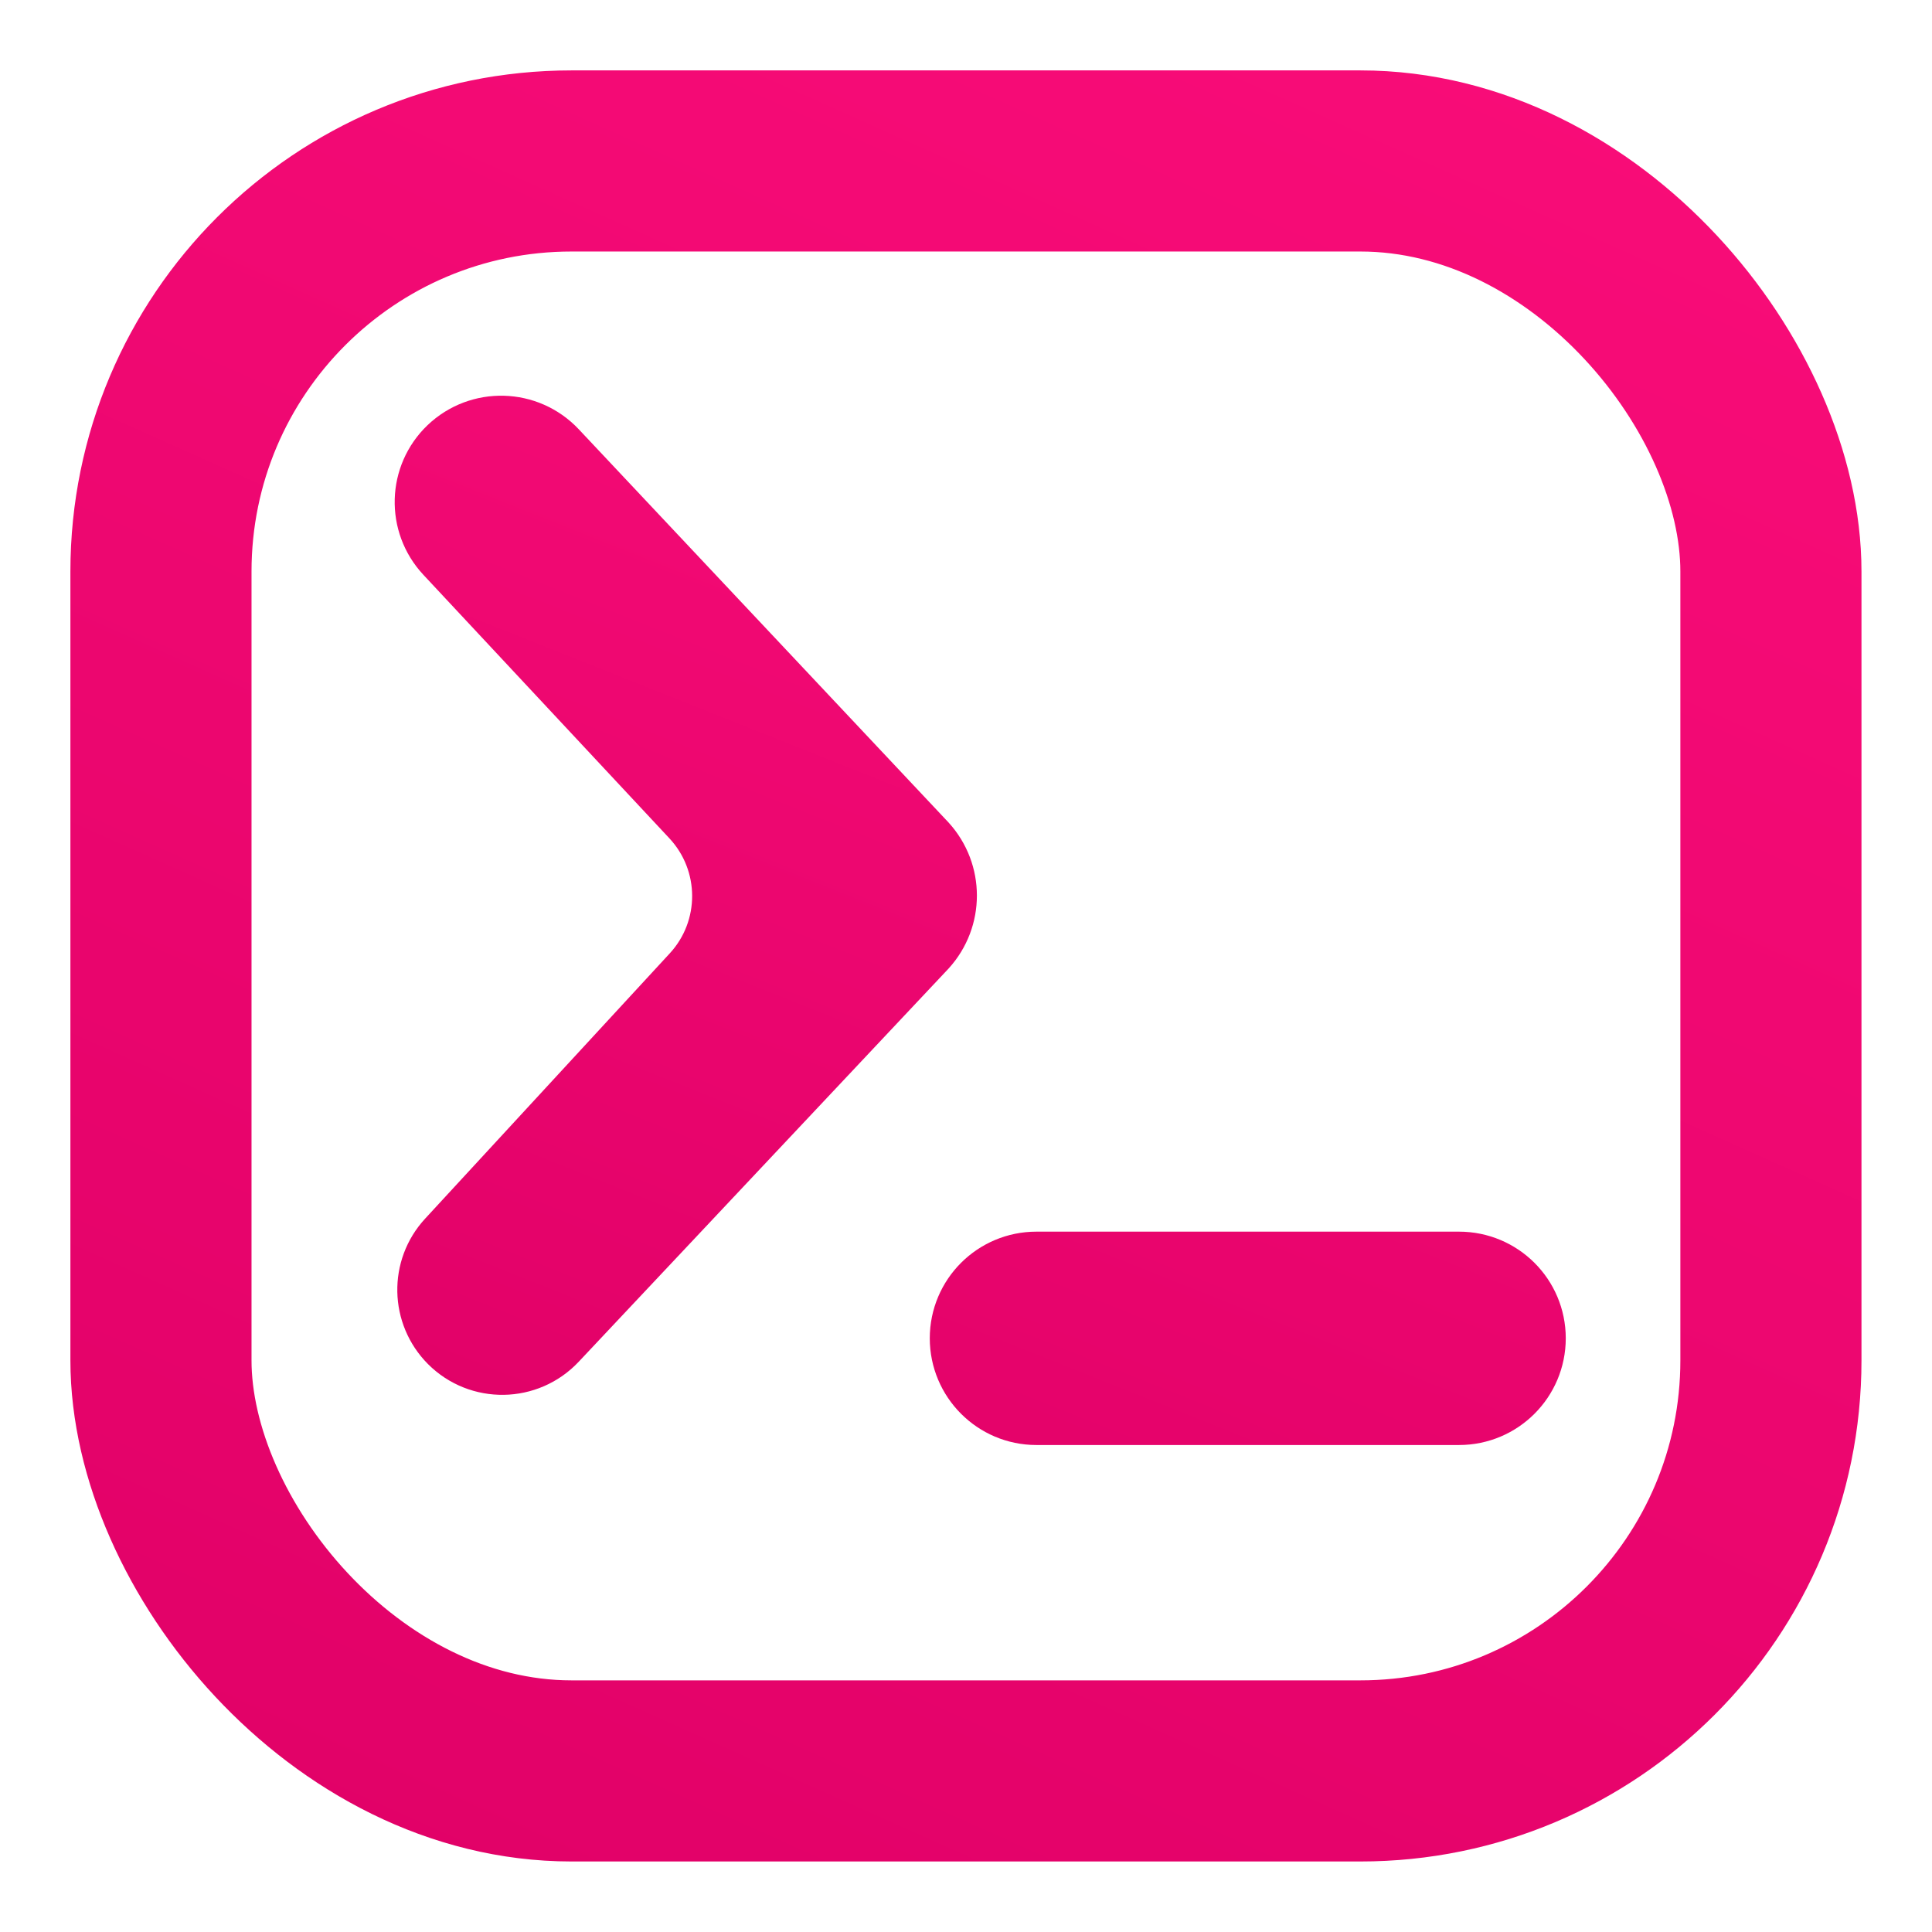
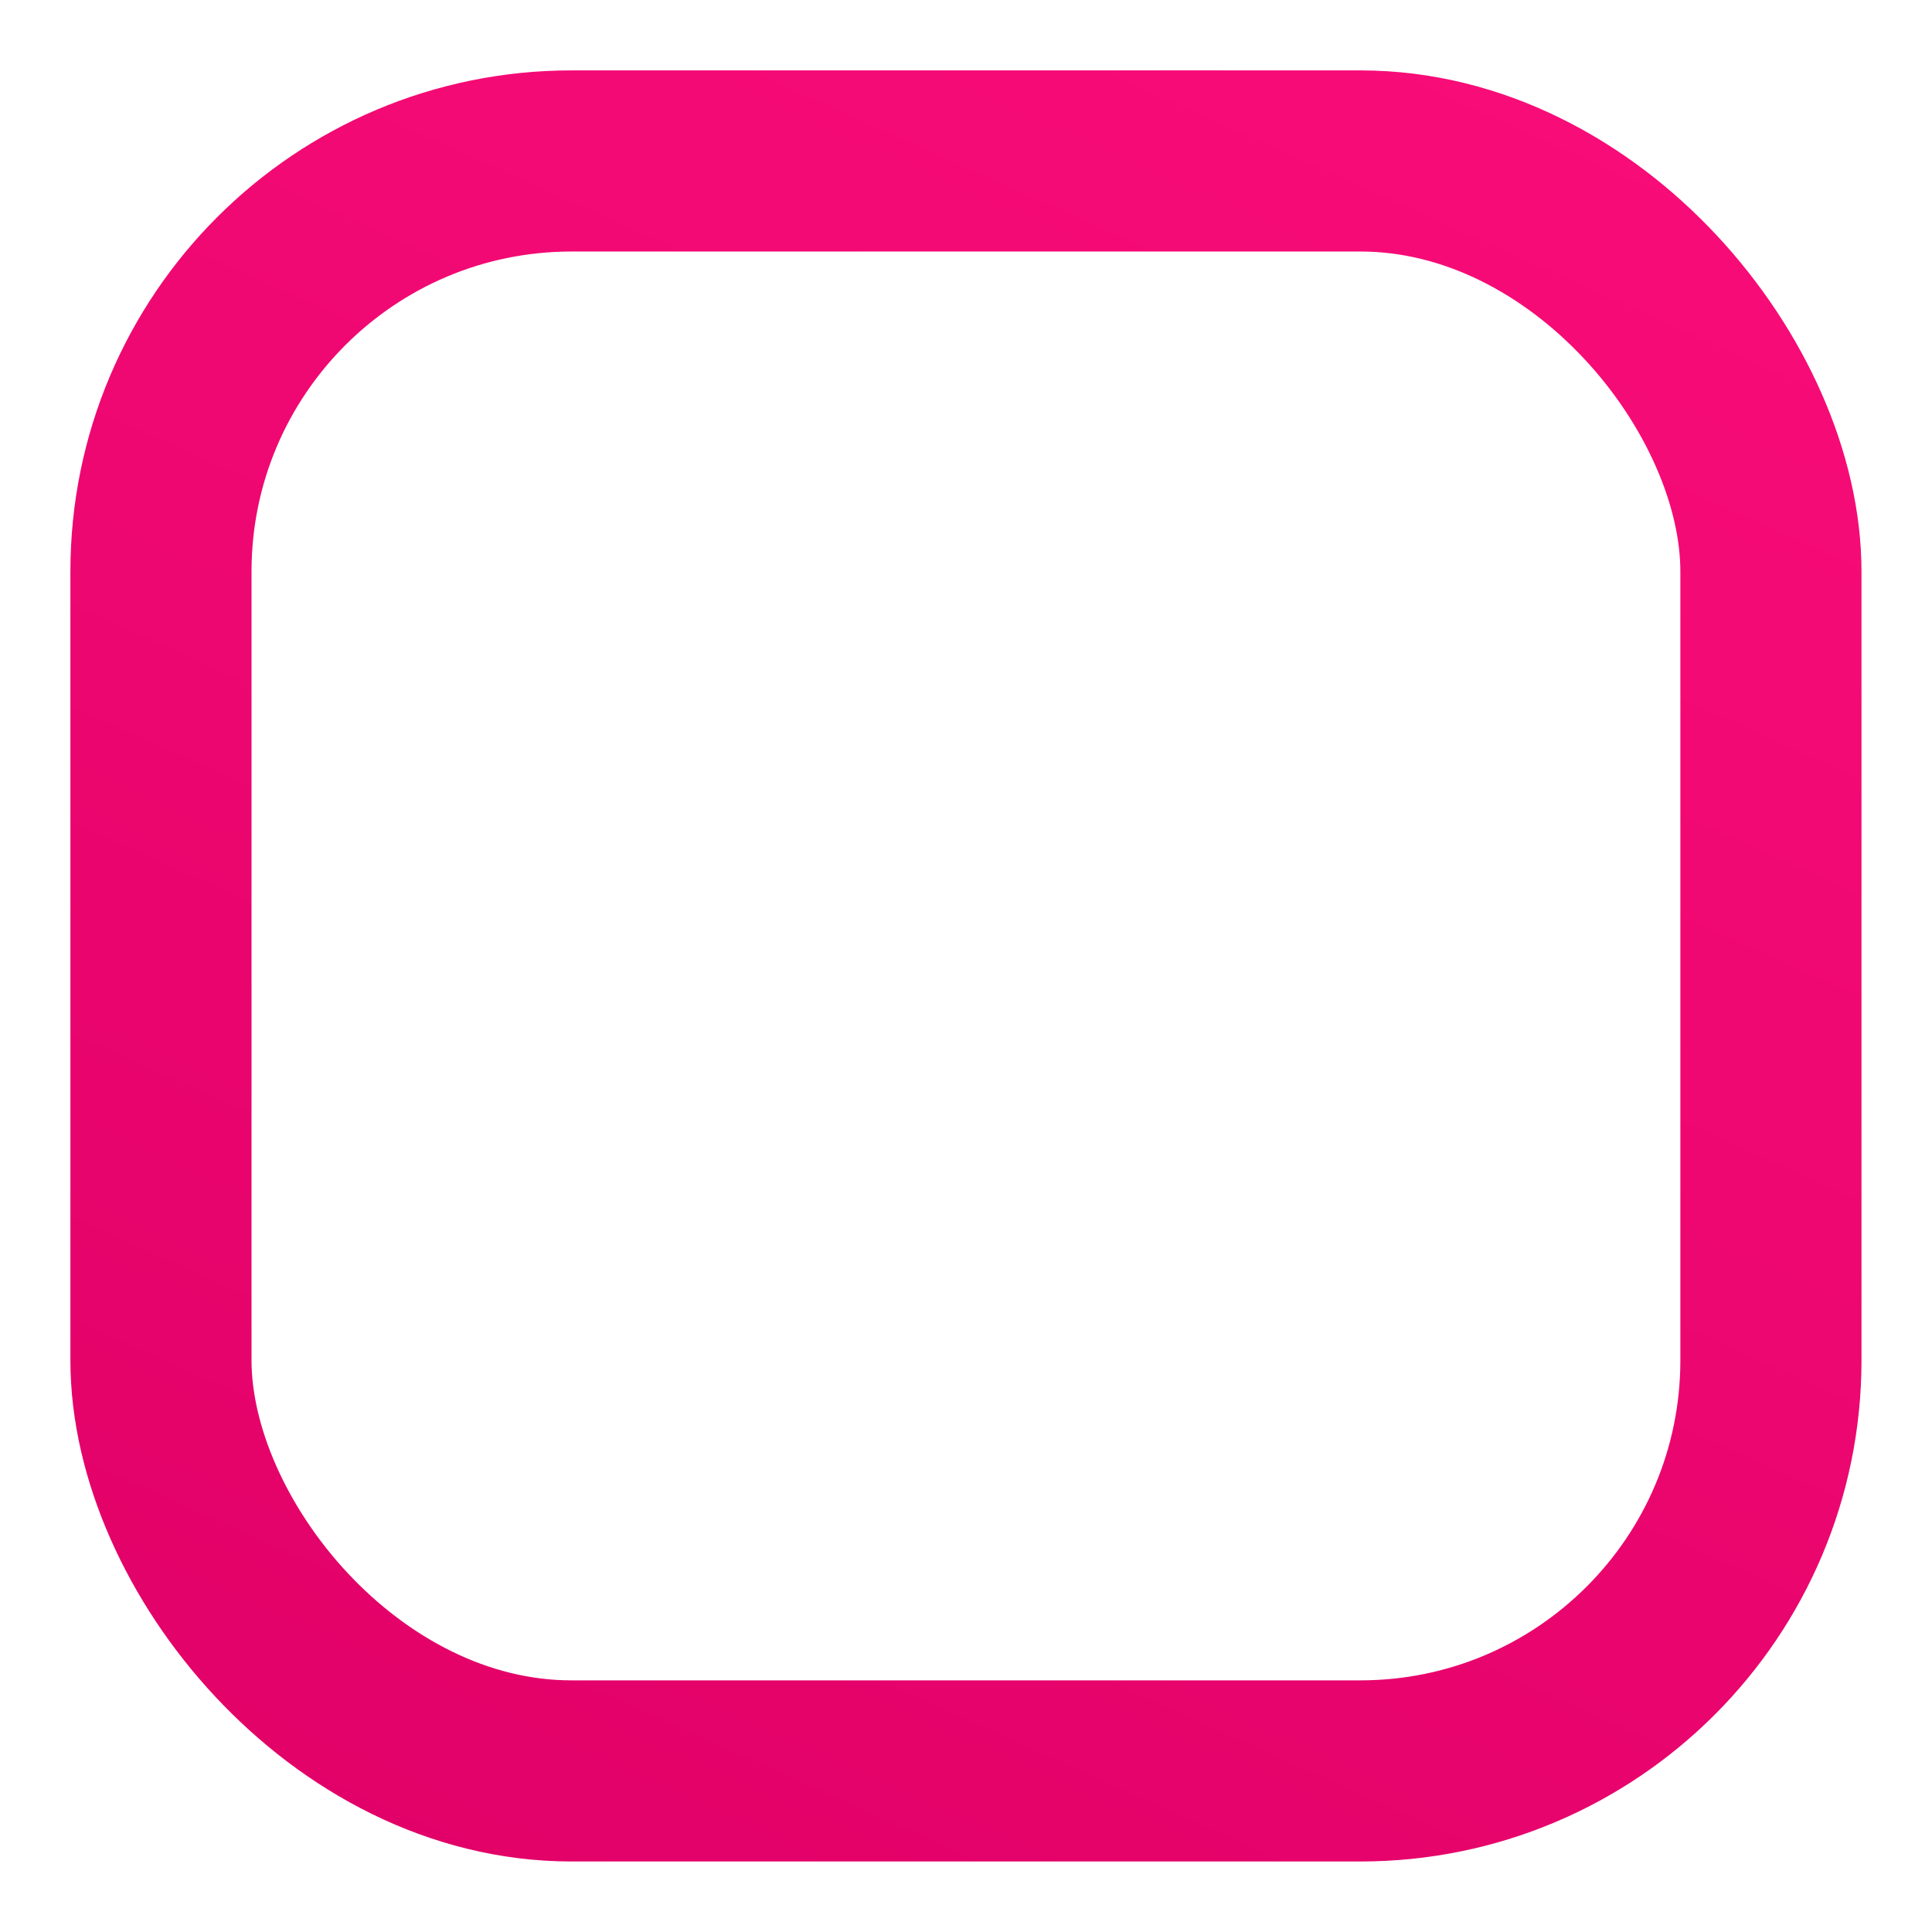
<svg xmlns="http://www.w3.org/2000/svg" width="16" height="16" viewBox="0 0 16 16" fill="none">
  <g clip-path="url(#clip0_488_572)">
-     <path d="M4.574 3.76C4.352 3.525 3.982 3.515 3.748 3.738C3.518 3.958 3.508 4.322 3.725 4.555L5.763 6.738C6.12 7.121 6.122 7.714 5.767 8.099L3.741 10.296C3.534 10.52 3.541 10.868 3.757 11.085C3.984 11.312 4.354 11.306 4.574 11.072L7.635 7.818C7.842 7.59 7.842 7.243 7.635 7.015L4.574 3.76ZM8.583 10.5C8.261 10.5 8 10.761 8 11.083C8 11.405 8.261 11.667 8.583 11.667H12.083C12.406 11.667 12.667 11.405 12.667 11.083C12.667 10.761 12.406 10.5 12.083 10.5H8.583Z" fill="url(#paint0_linear_488_572)" stroke="url(#paint1_linear_488_572)" stroke-width="0.6" />
    <rect x="1.333" y="1.333" width="13.333" height="13.333" rx="3.4" stroke="url(#paint2_linear_488_572)" stroke-width="1.5" stroke-linecap="round" stroke-linejoin="round" />
  </g>
  <defs>
    <linearGradient id="paint0_linear_488_572" x1="14.527" y1="1.4" x2="9.066" y2="15.112" gradientUnits="userSpaceOnUse">
      <stop stop-color="#FE0F7C" />
      <stop offset="1" stop-color="#DF0066" />
    </linearGradient>
    <linearGradient id="paint1_linear_488_572" x1="14.527" y1="1.4" x2="9.066" y2="15.112" gradientUnits="userSpaceOnUse">
      <stop stop-color="#FE0F7C" />
      <stop offset="1" stop-color="#DF0066" />
    </linearGradient>
    <linearGradient id="paint2_linear_488_572" x1="17.393" y1="-2.255" x2="7.625" y2="19.555" gradientUnits="userSpaceOnUse">
      <stop stop-color="#FE0F7C" />
      <stop offset="1" stop-color="#DF0066" />
    </linearGradient>
    <clipPath id="clip0_488_572">
      <rect width="16" height="16" fill="white" />
    </clipPath>
  </defs>
</svg>